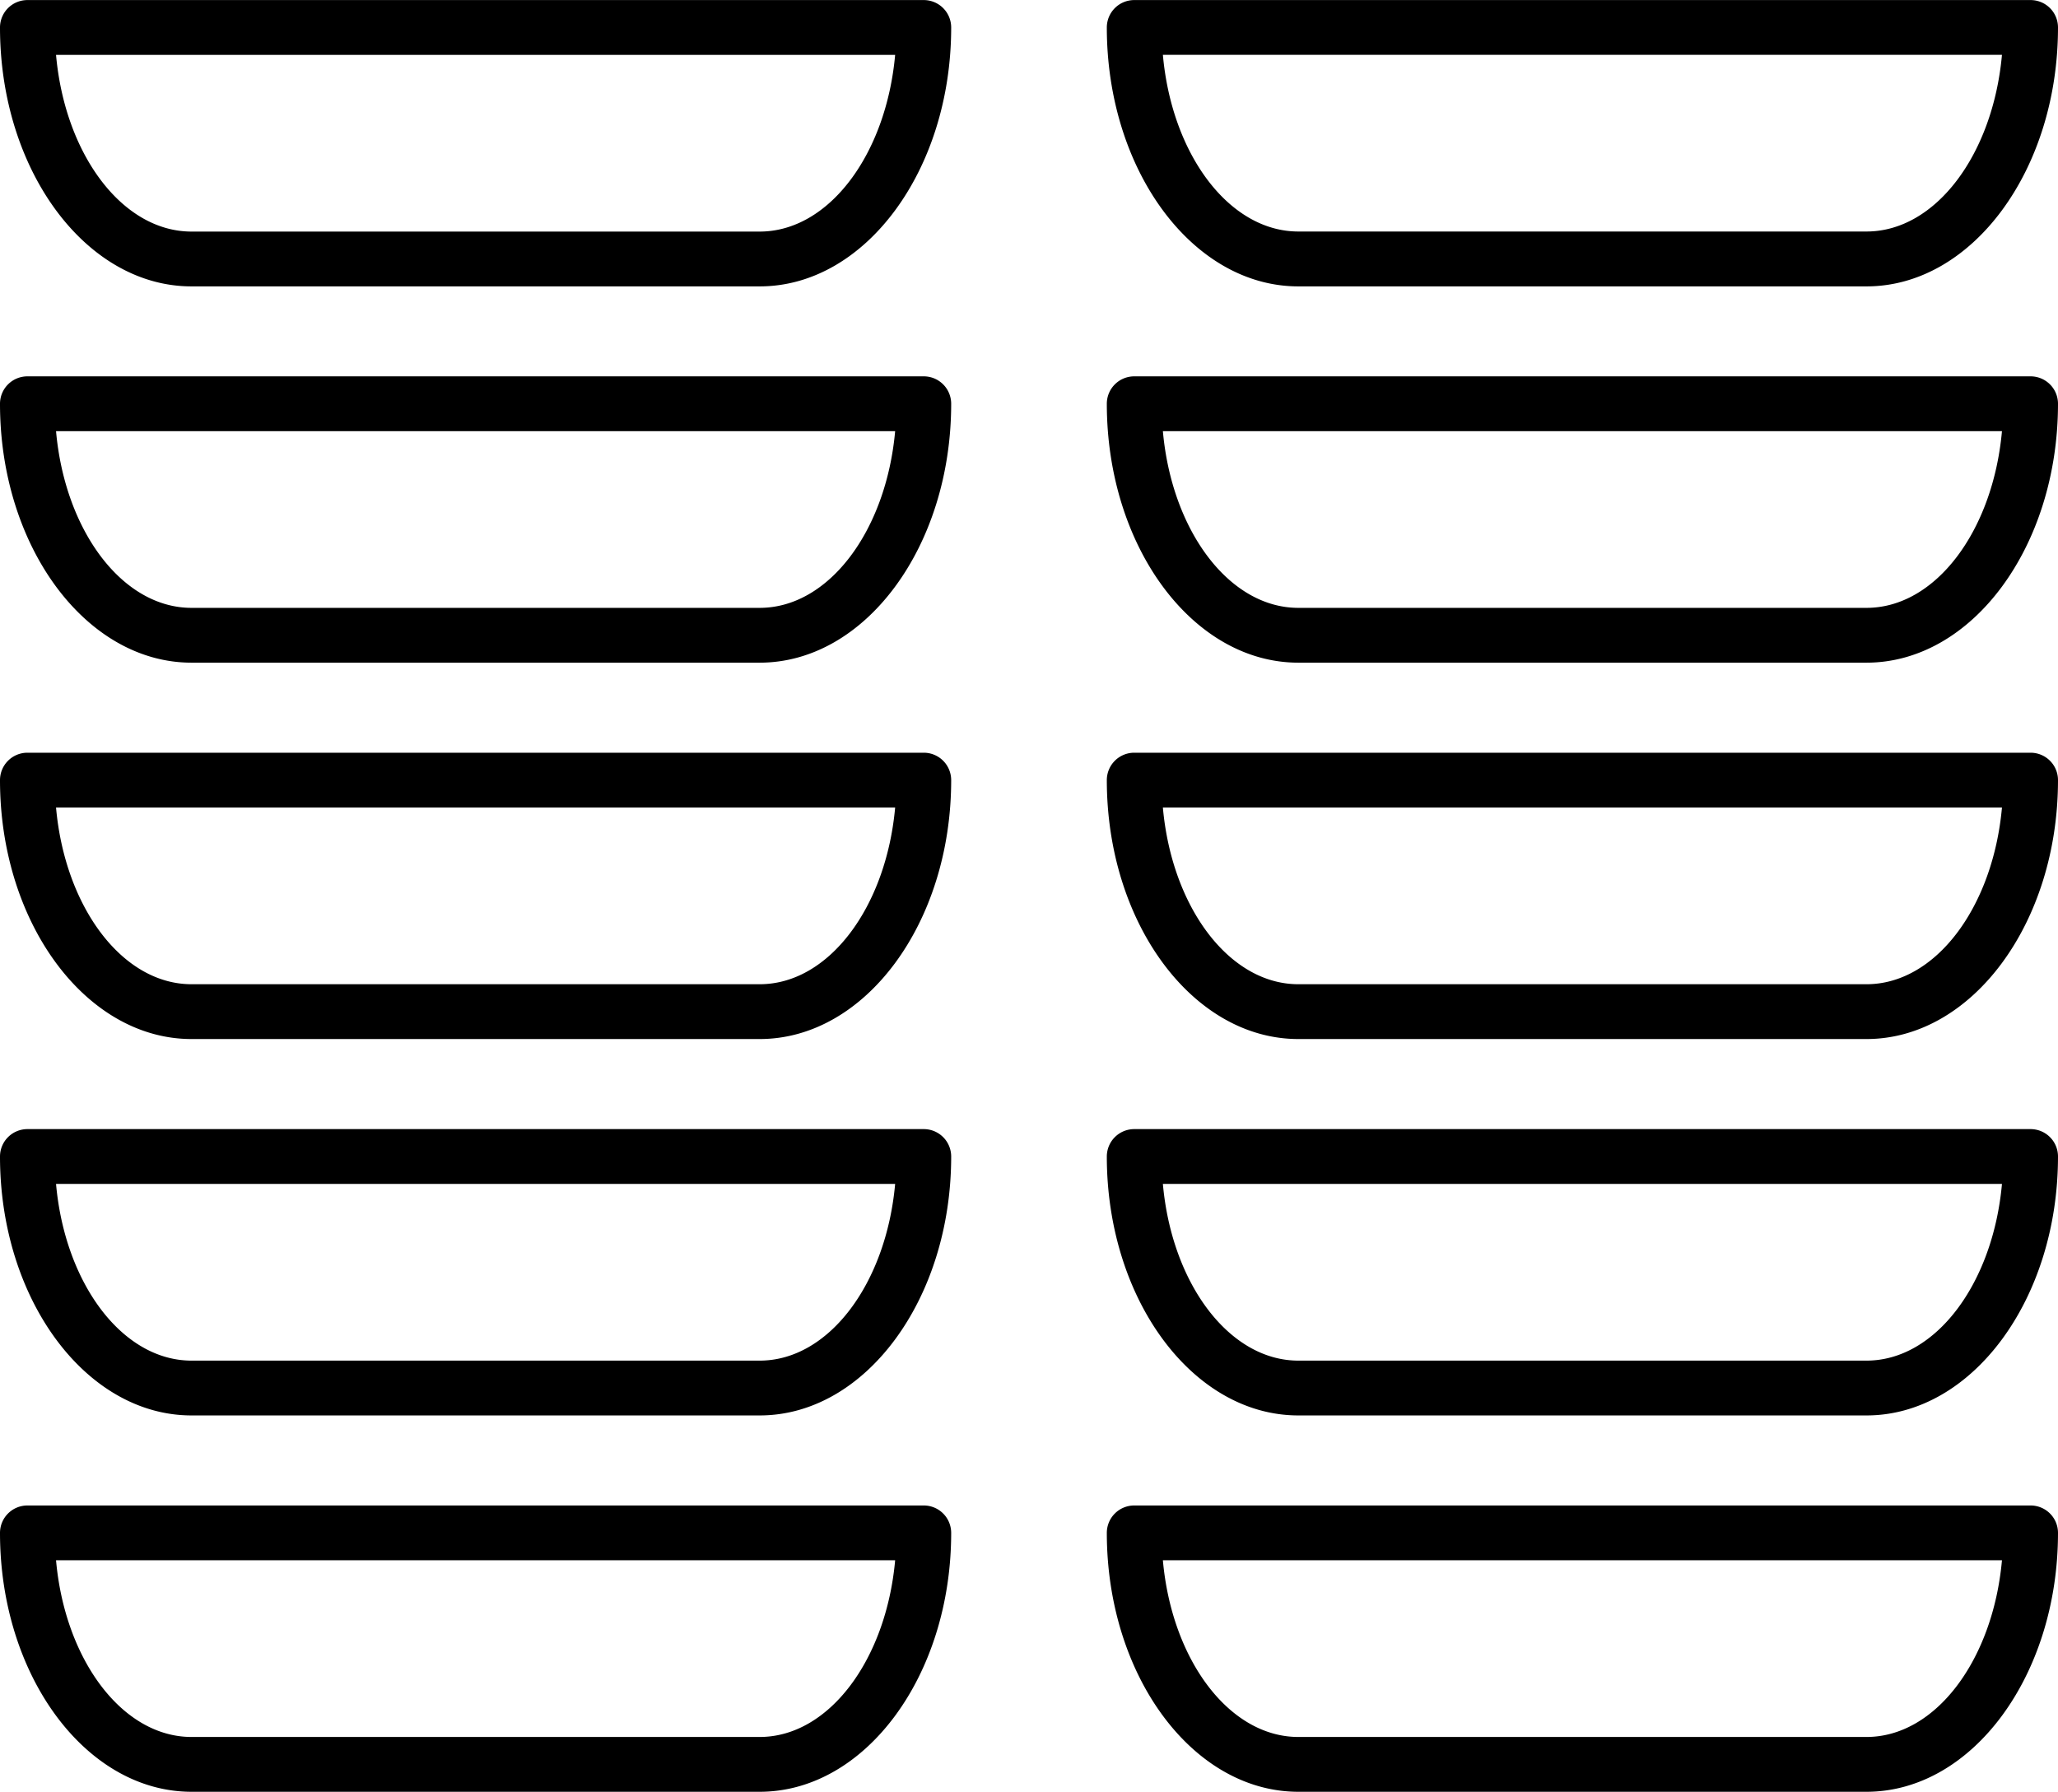
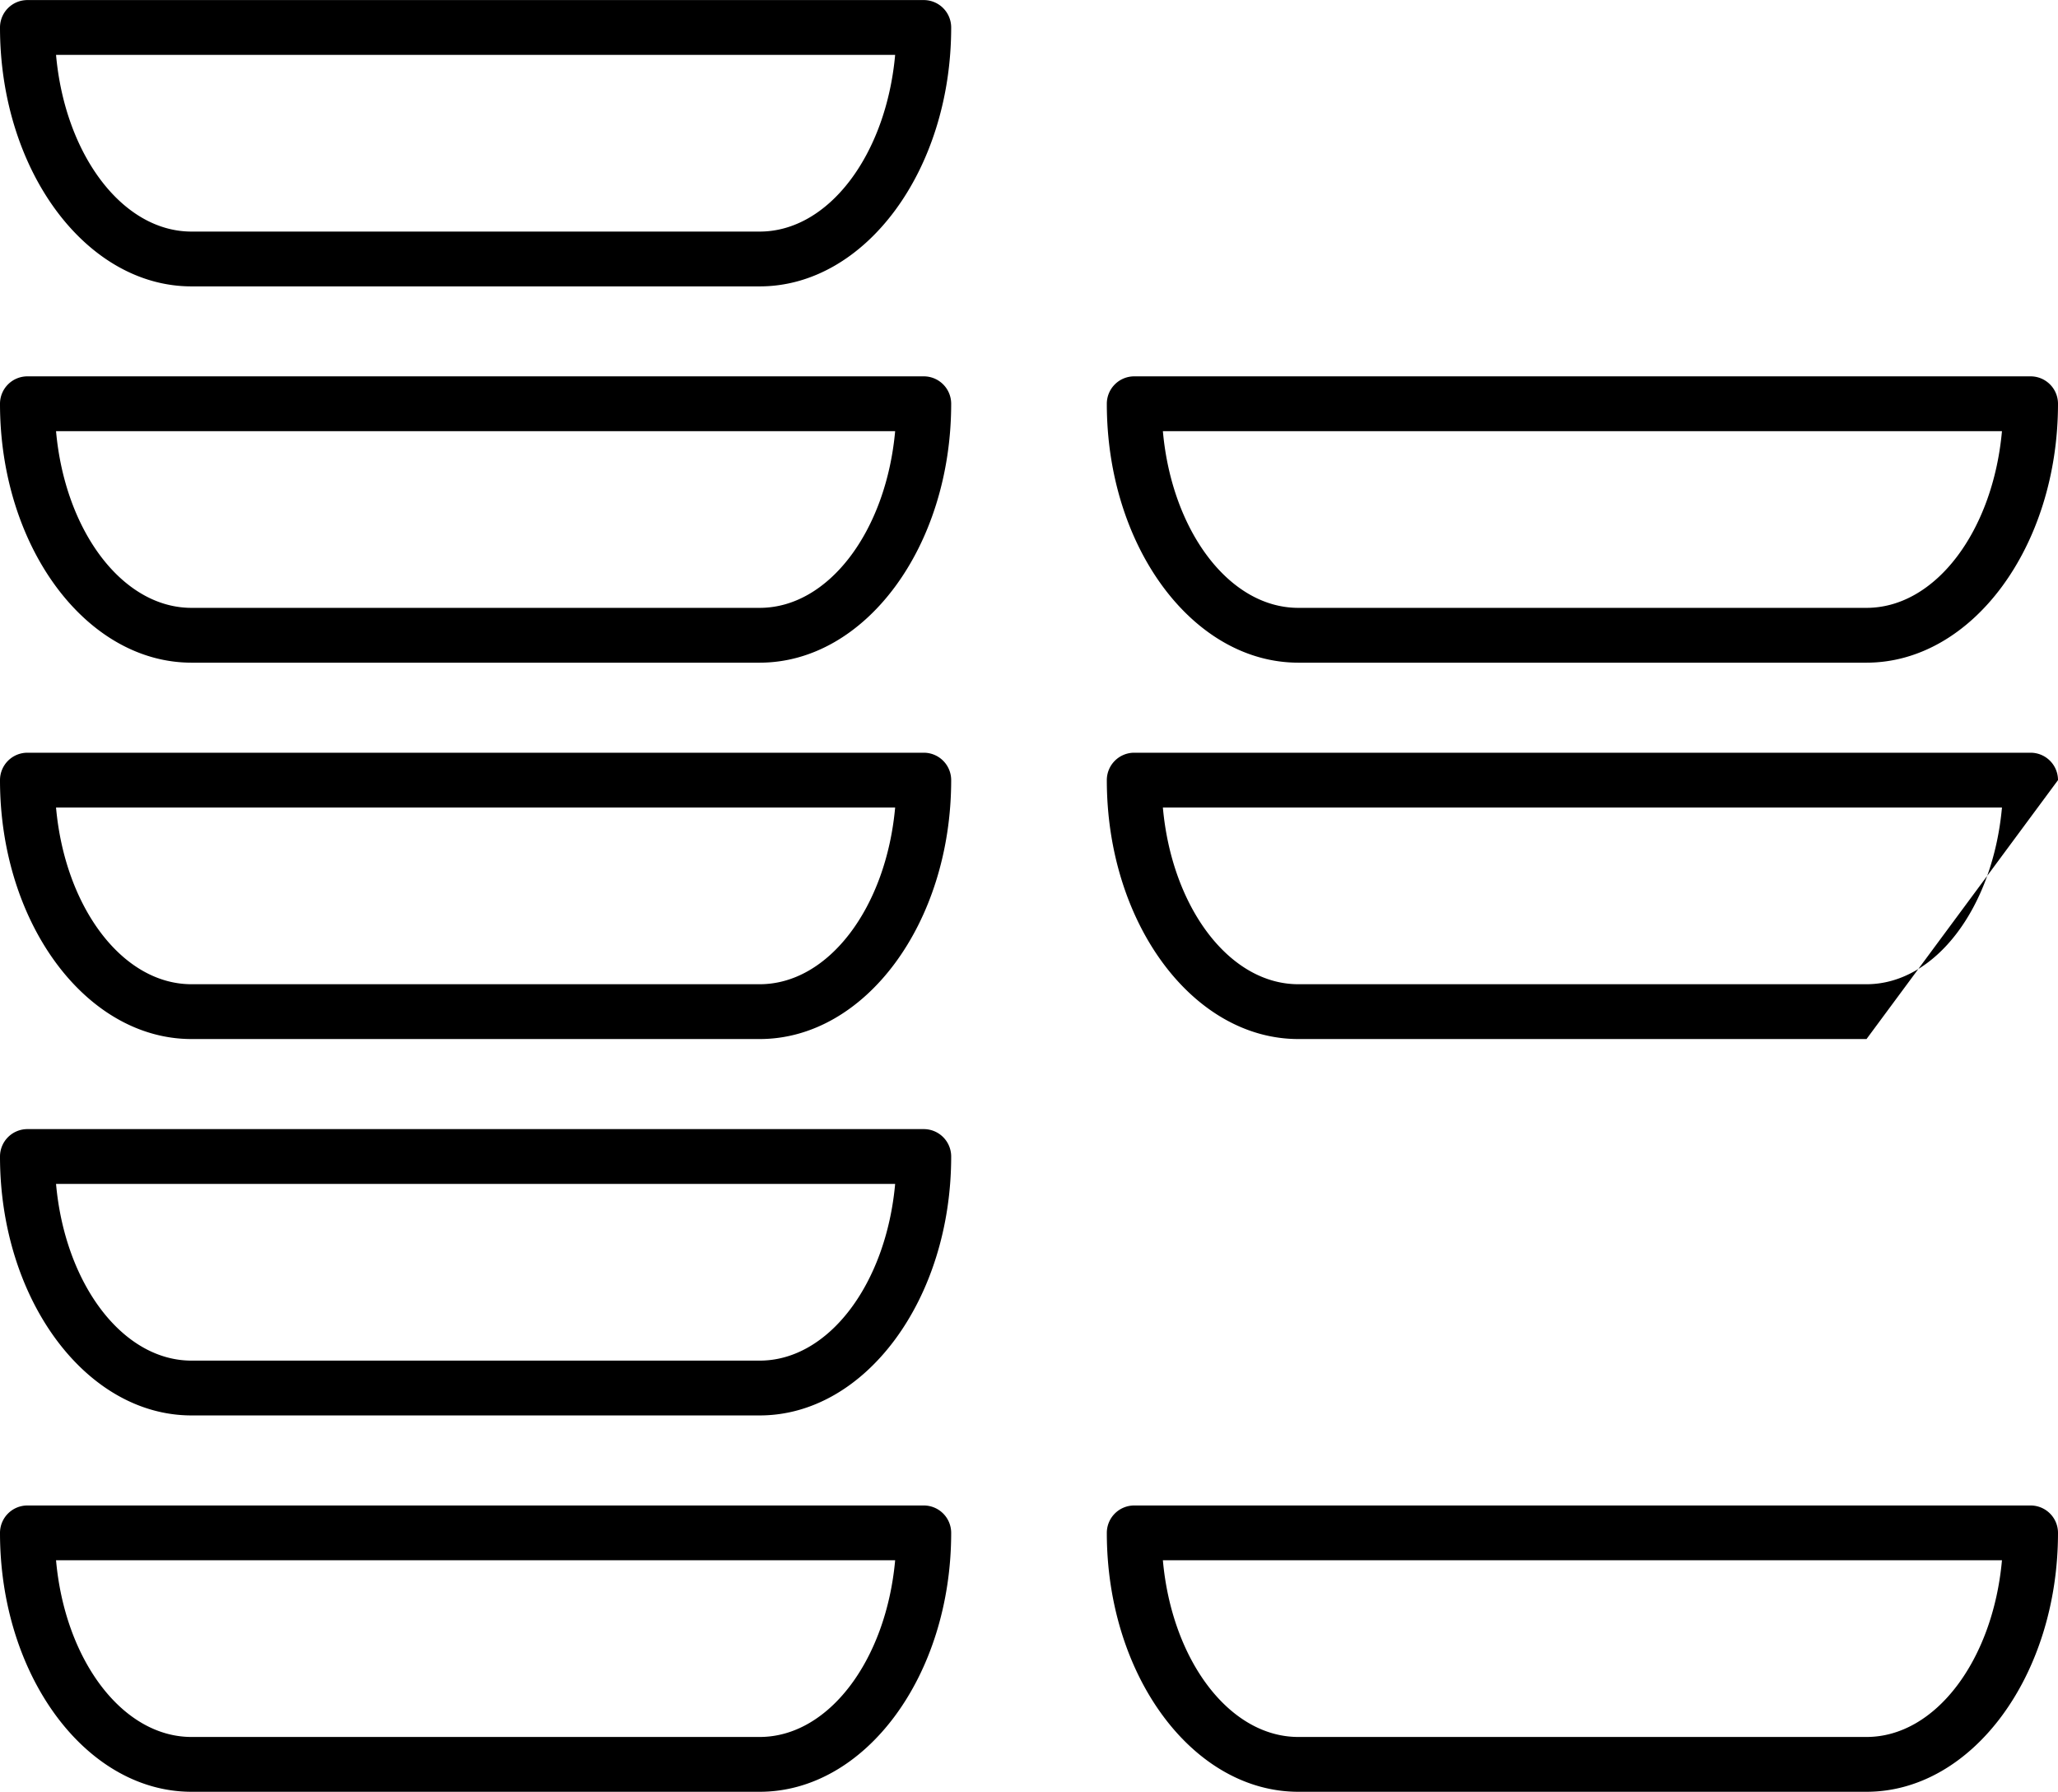
<svg xmlns="http://www.w3.org/2000/svg" width="92.508" height="80.546" viewBox="0 0 92.508 80.546">
  <g id="Group_75" data-name="Group 75" transform="translate(0 -3.102)">
    <g id="Group_74" data-name="Group 74" transform="translate(0 3.102)">
      <g id="Group_72" data-name="Group 72">
        <path id="Path_85" data-name="Path 85" d="M1650.963,199.967h-25.541c-4.746,0-8.608-5.221-8.608-11.638a1.232,1.232,0,0,1,1.232-1.232h40.292a1.232,1.232,0,0,1,1.232,1.232C1659.57,194.747,1655.708,199.967,1650.963,199.967Zm-31.63-10.407c.4,4.478,2.981,7.943,6.089,7.943h25.541c3.107,0,5.683-3.465,6.088-7.943Z" transform="translate(-1616.814 -119.421)" />
        <path id="Path_86" data-name="Path 86" d="M1650.963,172.5h-25.541c-4.746,0-8.608-5.221-8.608-11.639a1.232,1.232,0,0,1,1.232-1.232h40.292a1.232,1.232,0,0,1,1.232,1.232C1659.57,167.279,1655.708,172.5,1650.963,172.5Zm-31.63-10.407c.4,4.479,2.981,7.943,6.089,7.943h25.541c3.107,0,5.683-3.464,6.088-7.943Z" transform="translate(-1616.814 -108.872)" />
        <path id="Path_87" data-name="Path 87" d="M1650.963,145.032h-25.541c-4.746,0-8.608-5.221-8.608-11.639a1.232,1.232,0,0,1,1.232-1.232h40.292a1.232,1.232,0,0,1,1.232,1.232C1659.57,139.812,1655.708,145.032,1650.963,145.032Zm-31.63-10.407c.4,4.478,2.981,7.943,6.089,7.943h25.541c3.107,0,5.683-3.465,6.088-7.943Z" transform="translate(-1616.814 -98.324)" />
        <path id="Path_88" data-name="Path 88" d="M1650.963,117.564h-25.541c-4.746,0-8.608-5.221-8.608-11.639a1.232,1.232,0,0,1,1.232-1.232h40.292a1.232,1.232,0,0,1,1.232,1.232C1659.57,112.344,1655.708,117.564,1650.963,117.564Zm-31.63-10.407c.4,4.479,2.981,7.943,6.089,7.943h25.541c3.107,0,5.683-3.464,6.088-7.943Z" transform="translate(-1616.814 -87.775)" />
        <path id="Path_89" data-name="Path 89" d="M1650.963,90.1h-25.541c-4.746,0-8.608-5.221-8.608-11.639a1.232,1.232,0,0,1,1.232-1.232h40.292a1.232,1.232,0,0,1,1.232,1.232C1659.57,84.876,1655.708,90.1,1650.963,90.1Zm-31.63-10.407c.4,4.479,2.981,7.943,6.089,7.943h25.541c3.107,0,5.683-3.465,6.088-7.943Z" transform="translate(-1616.814 -77.226)" />
      </g>
      <g id="Group_73" data-name="Group 73" transform="translate(49.753)">
        <path id="Path_90" data-name="Path 90" d="M1731.735,199.967h-25.541c-4.747,0-8.608-5.221-8.608-11.638a1.232,1.232,0,0,1,1.232-1.232h40.292a1.232,1.232,0,0,1,1.232,1.232C1740.342,194.747,1736.481,199.967,1731.735,199.967Zm-31.629-10.407c.4,4.478,2.981,7.943,6.088,7.943h25.541c3.108,0,5.684-3.465,6.088-7.943Z" transform="translate(-1697.587 -119.421)" />
-         <path id="Path_91" data-name="Path 91" d="M1731.735,172.5h-25.541c-4.747,0-8.608-5.221-8.608-11.639a1.232,1.232,0,0,1,1.232-1.232h40.292a1.232,1.232,0,0,1,1.232,1.232C1740.342,167.279,1736.481,172.5,1731.735,172.5Zm-31.629-10.407c.4,4.479,2.981,7.943,6.088,7.943h25.541c3.108,0,5.684-3.464,6.088-7.943Z" transform="translate(-1697.587 -108.872)" />
-         <path id="Path_92" data-name="Path 92" d="M1731.735,145.032h-25.541c-4.747,0-8.608-5.221-8.608-11.639a1.232,1.232,0,0,1,1.232-1.232h40.292a1.232,1.232,0,0,1,1.232,1.232C1740.342,139.812,1736.481,145.032,1731.735,145.032Zm-31.629-10.407c.4,4.478,2.981,7.943,6.088,7.943h25.541c3.108,0,5.684-3.465,6.088-7.943Z" transform="translate(-1697.587 -98.324)" />
+         <path id="Path_92" data-name="Path 92" d="M1731.735,145.032h-25.541c-4.747,0-8.608-5.221-8.608-11.639a1.232,1.232,0,0,1,1.232-1.232h40.292a1.232,1.232,0,0,1,1.232,1.232Zm-31.629-10.407c.4,4.478,2.981,7.943,6.088,7.943h25.541c3.108,0,5.684-3.465,6.088-7.943Z" transform="translate(-1697.587 -98.324)" />
        <path id="Path_93" data-name="Path 93" d="M1731.735,117.564h-25.541c-4.747,0-8.608-5.221-8.608-11.639a1.232,1.232,0,0,1,1.232-1.232h40.292a1.232,1.232,0,0,1,1.232,1.232C1740.342,112.344,1736.481,117.564,1731.735,117.564Zm-31.629-10.407c.4,4.479,2.981,7.943,6.088,7.943h25.541c3.108,0,5.684-3.464,6.088-7.943Z" transform="translate(-1697.587 -87.775)" />
-         <path id="Path_94" data-name="Path 94" d="M1731.735,90.1h-25.541c-4.747,0-8.608-5.221-8.608-11.639a1.232,1.232,0,0,1,1.232-1.232h40.292a1.232,1.232,0,0,1,1.232,1.232C1740.342,84.876,1736.481,90.1,1731.735,90.1ZM1700.106,79.69c.4,4.479,2.981,7.943,6.088,7.943h25.541c3.108,0,5.684-3.465,6.088-7.943Z" transform="translate(-1697.587 -77.226)" />
      </g>
    </g>
  </g>
</svg>